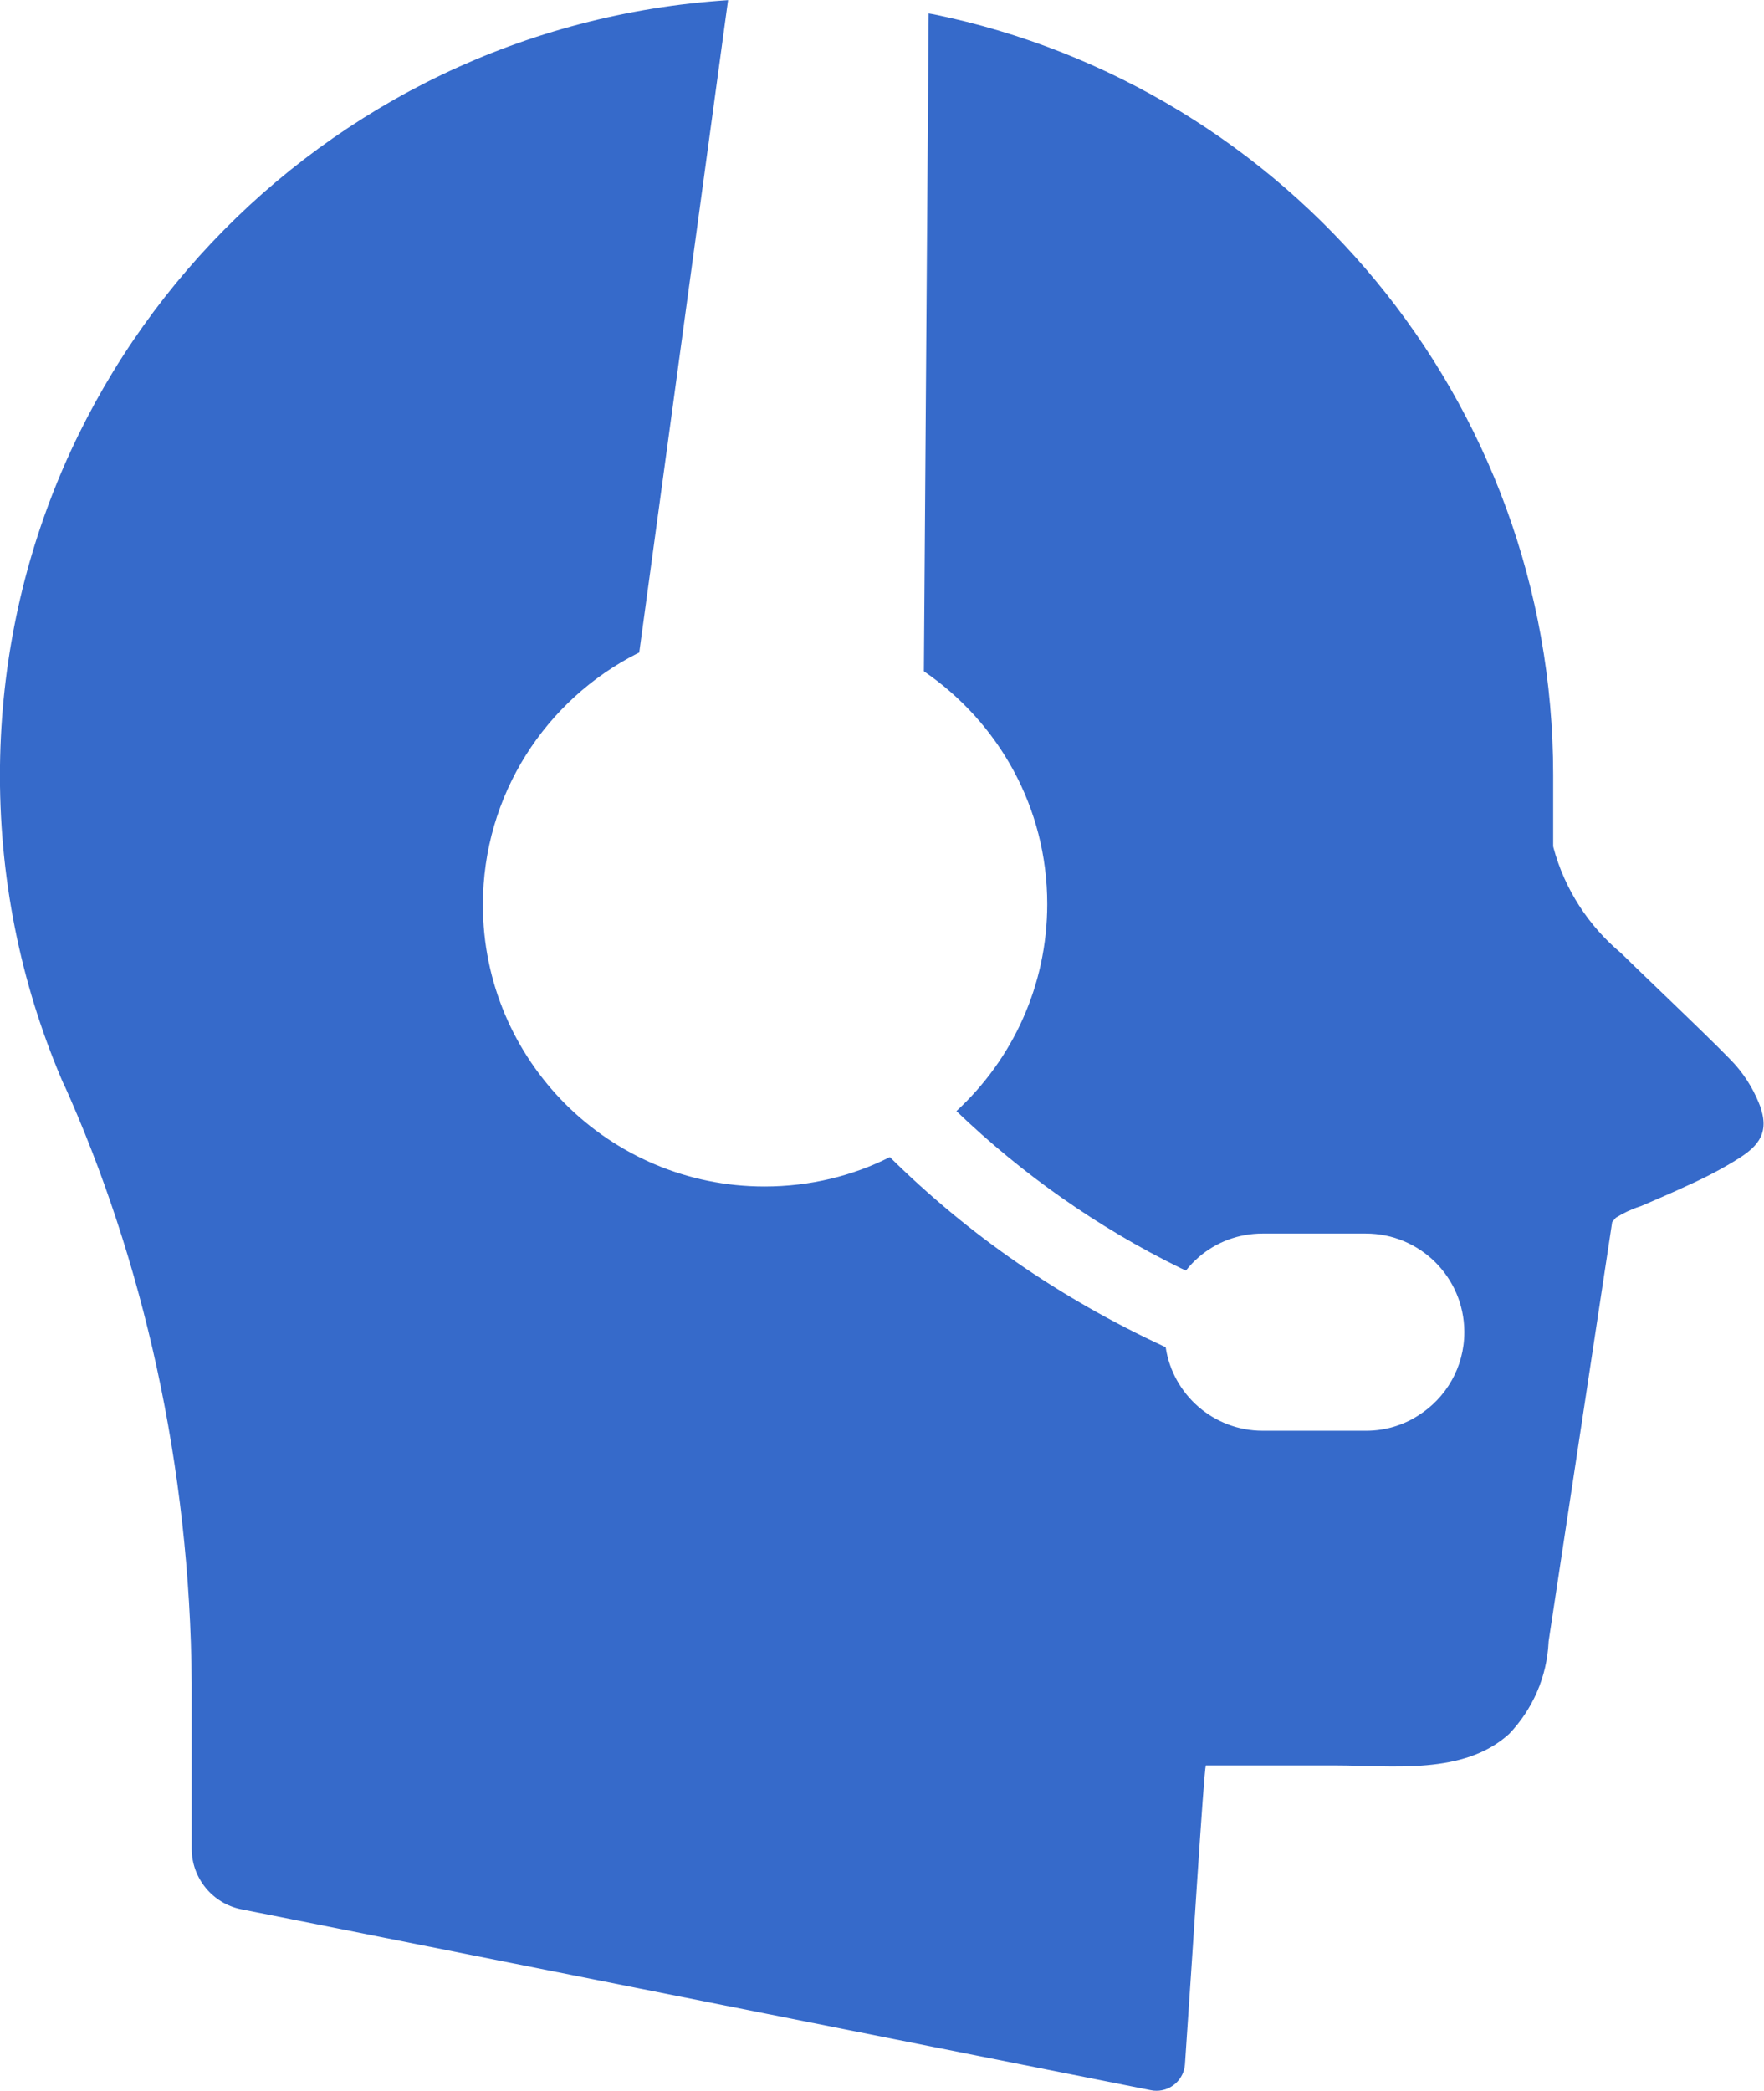
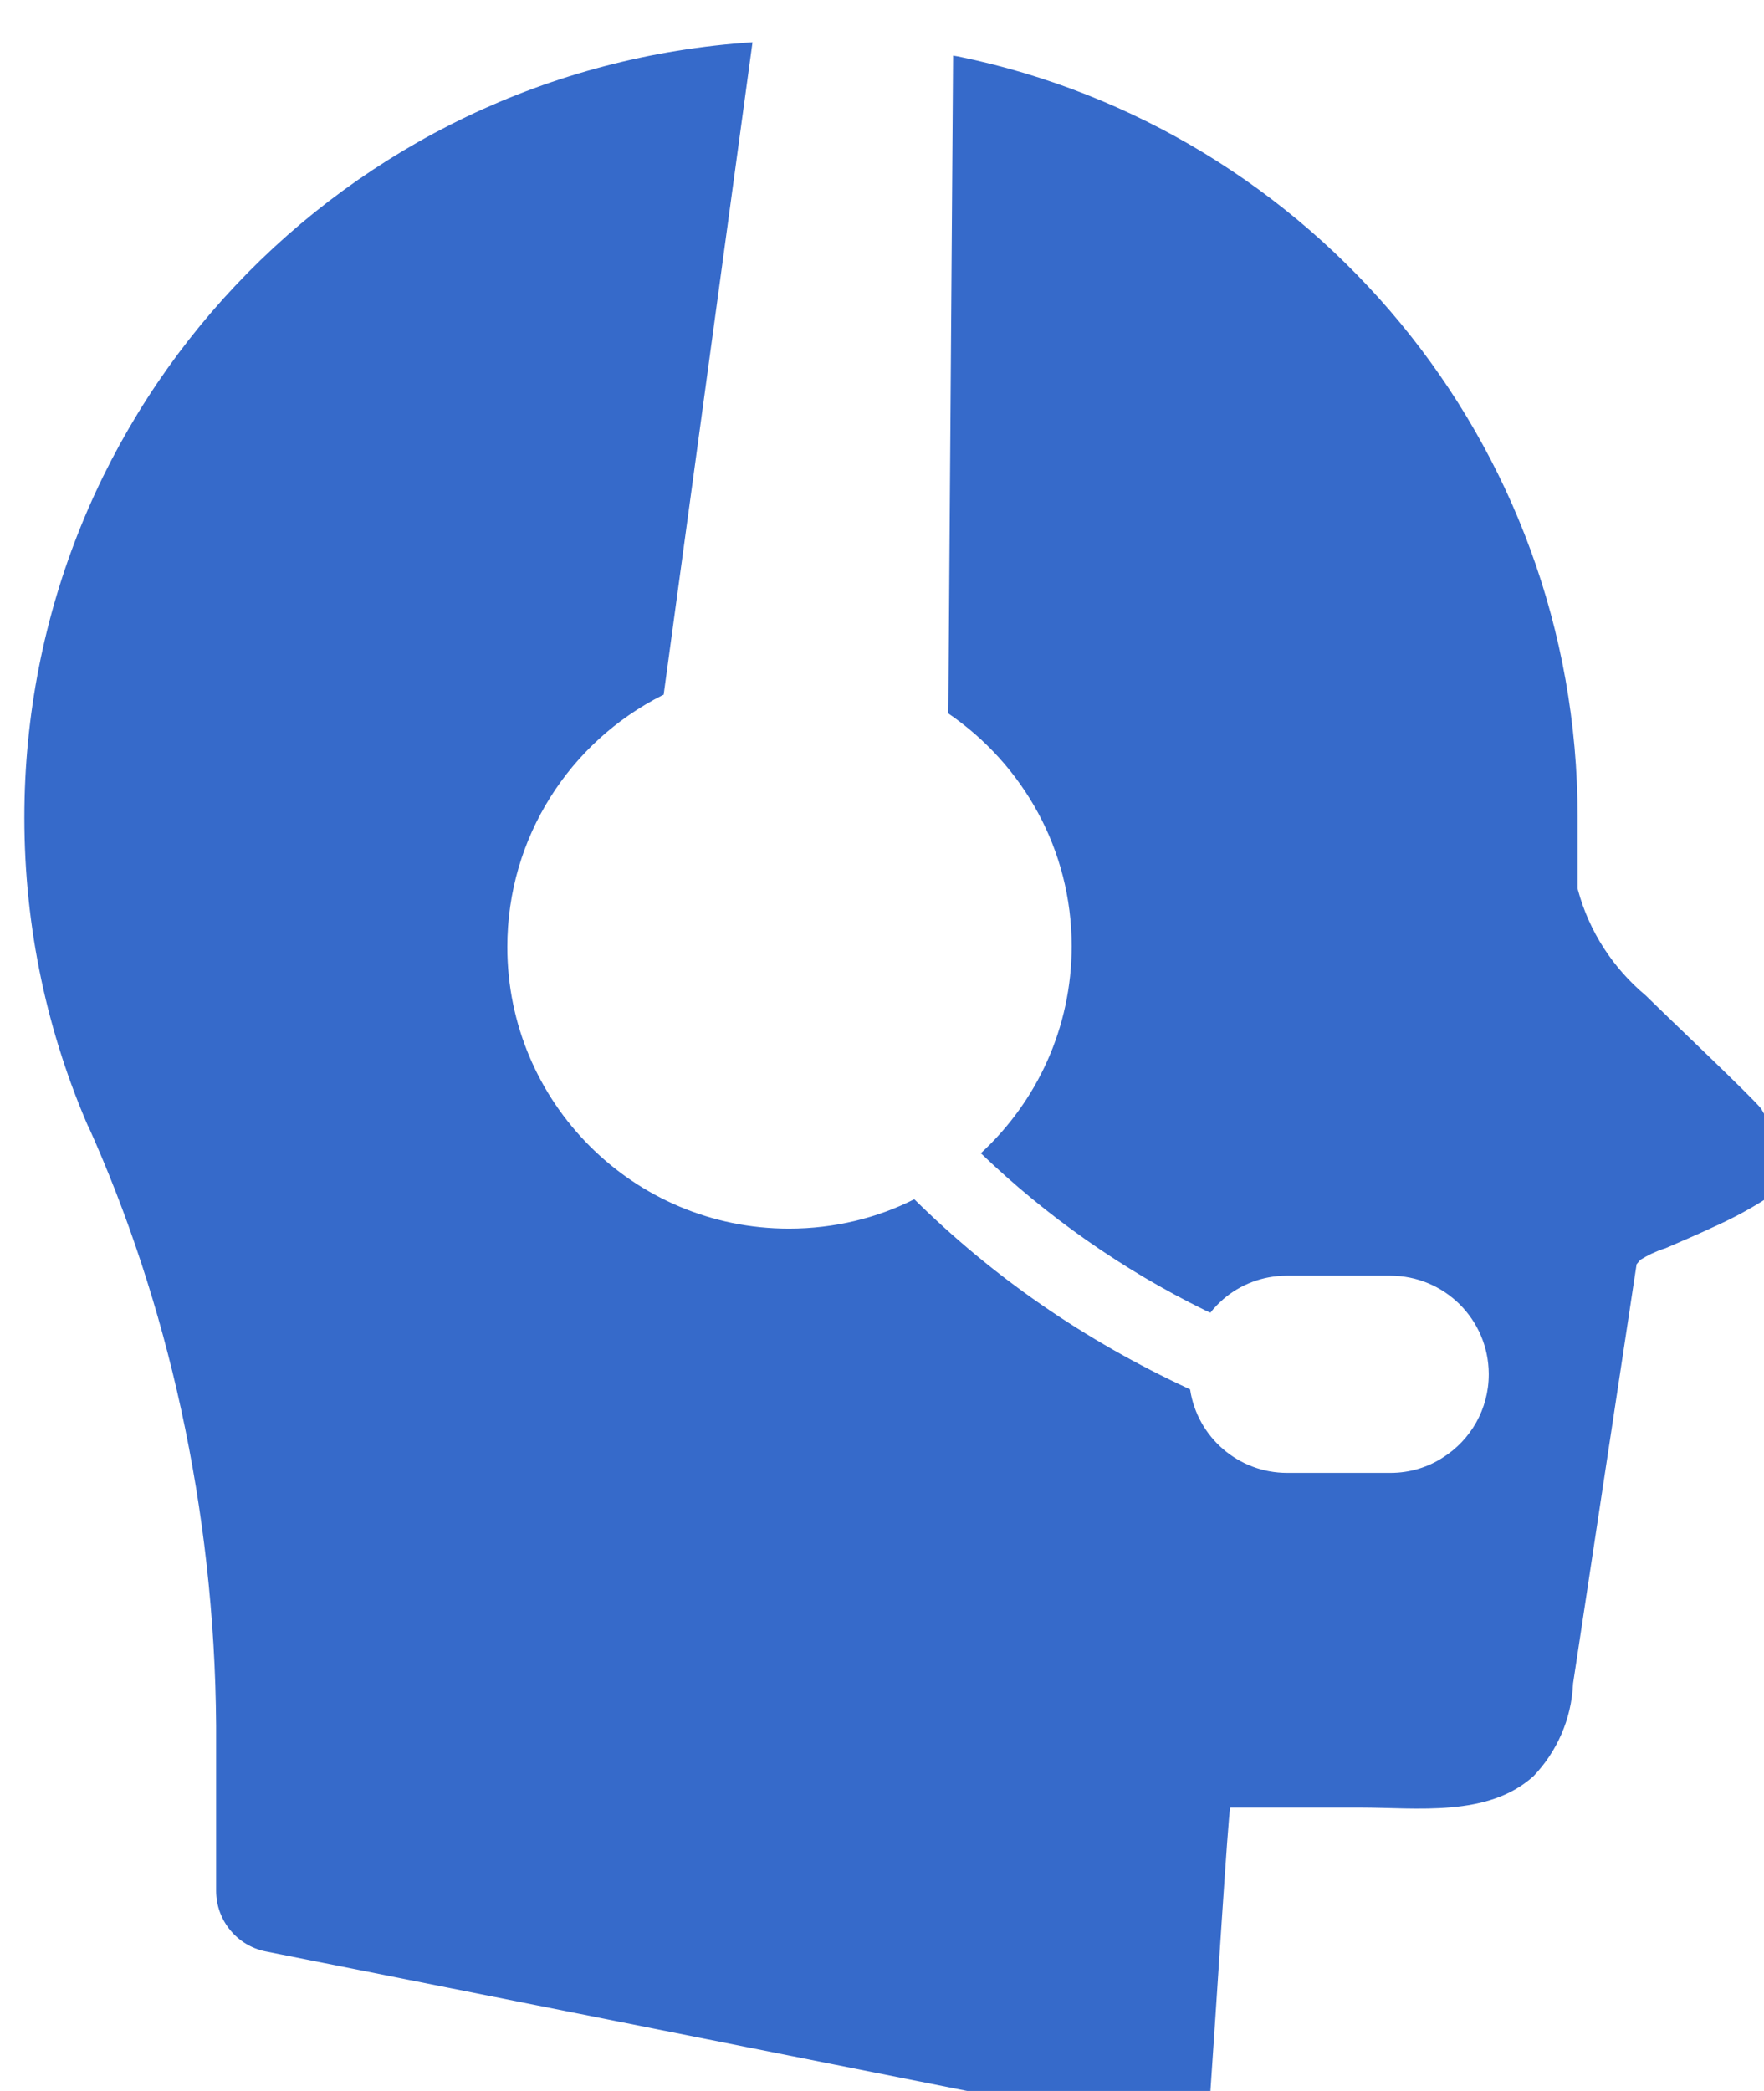
<svg xmlns="http://www.w3.org/2000/svg" viewBox="0 0 27 32">
-   <path fill="#366aca" d="M26.954 16.963c-0.090-0.247-0.216-0.46-0.374-0.645l0.002 0.003c-0.163-0.2-1.363-1.333-1.767-1.732-0.498-0.416-0.865-0.976-1.037-1.615l-0.005-0.022c0-0.624 0-1.024 0-1.088 0-0.002 0-0.005 0-0.008 0-5.739-4.070-10.528-9.482-11.637l-0.077-0.013-0.073 10.067c1.146 0.785 1.888 2.087 1.888 3.562 0 1.252-0.534 2.379-1.387 3.166l-0.003 0.003c1.005 0.965 2.163 1.781 3.433 2.404l0.080 0.036c0.060-0.076 0.125-0.143 0.195-0.204l0.002-0.002c0.26-0.224 0.601-0.36 0.974-0.36 0.001 0 0.003 0 0.004 0h1.577c0 0 0.001 0 0.001 0 0.83 0 1.503 0.67 1.508 1.499v0.010c0 0 0 0.001 0 0.001 0 0.537-0.281 1.008-0.704 1.274l-0.006 0.004c-0.225 0.144-0.499 0.23-0.793 0.23-0.002 0-0.004 0-0.006 0h-1.576c-0 0-0 0-0.001 0-0.751 0-1.373-0.551-1.484-1.27l-0.001-0.008c-1.632-0.754-3.028-1.731-4.223-2.911l0.001 0.001c-0.559 0.284-1.219 0.45-1.918 0.45-2.381 0-4.311-1.93-4.311-4.311 0-1.682 0.963-3.139 2.368-3.849l0.025-0.011 1.36-9.985c-6.238 0.403-11.145 5.562-11.145 11.866 0 1.7 0.357 3.316 0.999 4.778l-0.030-0.076c1.221 2.707 1.943 5.866 1.966 9.192l0 0.009v2.524c0.002 0.457 0.326 0.837 0.757 0.924l0.006 0.001 13.917 2.768c0.026 0.006 0.056 0.009 0.087 0.009 0.231 0 0.42-0.179 0.436-0.405l0-0.001c0.111-1.589 0.287-4.459 0.319-4.573h0.125c0.62 0 1.238 0 1.858 0 0.868 0 1.966 0.153 2.663-0.485 0.351-0.369 0.576-0.861 0.601-1.406l0-0.005c0.008-0.059 0.973-6.419 0.973-6.419l0.055-0.066c0.11-0.070 0.236-0.13 0.37-0.174l0.012-0.003c0.238-0.103 0.476-0.204 0.713-0.315 0.286-0.128 0.524-0.254 0.753-0.395l-0.027 0.016c0.324-0.194 0.534-0.391 0.401-0.799z" />
+   <path fill="#366aca" d="M26.954 16.963l0.002 0.003c-0.163-0.2-1.363-1.333-1.767-1.732-0.498-0.416-0.865-0.976-1.037-1.615l-0.005-0.022c0-0.624 0-1.024 0-1.088 0-0.002 0-0.005 0-0.008 0-5.739-4.070-10.528-9.482-11.637l-0.077-0.013-0.073 10.067c1.146 0.785 1.888 2.087 1.888 3.562 0 1.252-0.534 2.379-1.387 3.166l-0.003 0.003c1.005 0.965 2.163 1.781 3.433 2.404l0.080 0.036c0.060-0.076 0.125-0.143 0.195-0.204l0.002-0.002c0.26-0.224 0.601-0.36 0.974-0.36 0.001 0 0.003 0 0.004 0h1.577c0 0 0.001 0 0.001 0 0.83 0 1.503 0.67 1.508 1.499v0.010c0 0 0 0.001 0 0.001 0 0.537-0.281 1.008-0.704 1.274l-0.006 0.004c-0.225 0.144-0.499 0.23-0.793 0.23-0.002 0-0.004 0-0.006 0h-1.576c-0 0-0 0-0.001 0-0.751 0-1.373-0.551-1.484-1.27l-0.001-0.008c-1.632-0.754-3.028-1.731-4.223-2.911l0.001 0.001c-0.559 0.284-1.219 0.45-1.918 0.45-2.381 0-4.311-1.93-4.311-4.311 0-1.682 0.963-3.139 2.368-3.849l0.025-0.011 1.36-9.985c-6.238 0.403-11.145 5.562-11.145 11.866 0 1.7 0.357 3.316 0.999 4.778l-0.030-0.076c1.221 2.707 1.943 5.866 1.966 9.192l0 0.009v2.524c0.002 0.457 0.326 0.837 0.757 0.924l0.006 0.001 13.917 2.768c0.026 0.006 0.056 0.009 0.087 0.009 0.231 0 0.42-0.179 0.436-0.405l0-0.001c0.111-1.589 0.287-4.459 0.319-4.573h0.125c0.62 0 1.238 0 1.858 0 0.868 0 1.966 0.153 2.663-0.485 0.351-0.369 0.576-0.861 0.601-1.406l0-0.005c0.008-0.059 0.973-6.419 0.973-6.419l0.055-0.066c0.11-0.070 0.236-0.13 0.37-0.174l0.012-0.003c0.238-0.103 0.476-0.204 0.713-0.315 0.286-0.128 0.524-0.254 0.753-0.395l-0.027 0.016c0.324-0.194 0.534-0.391 0.401-0.799z" />
</svg>